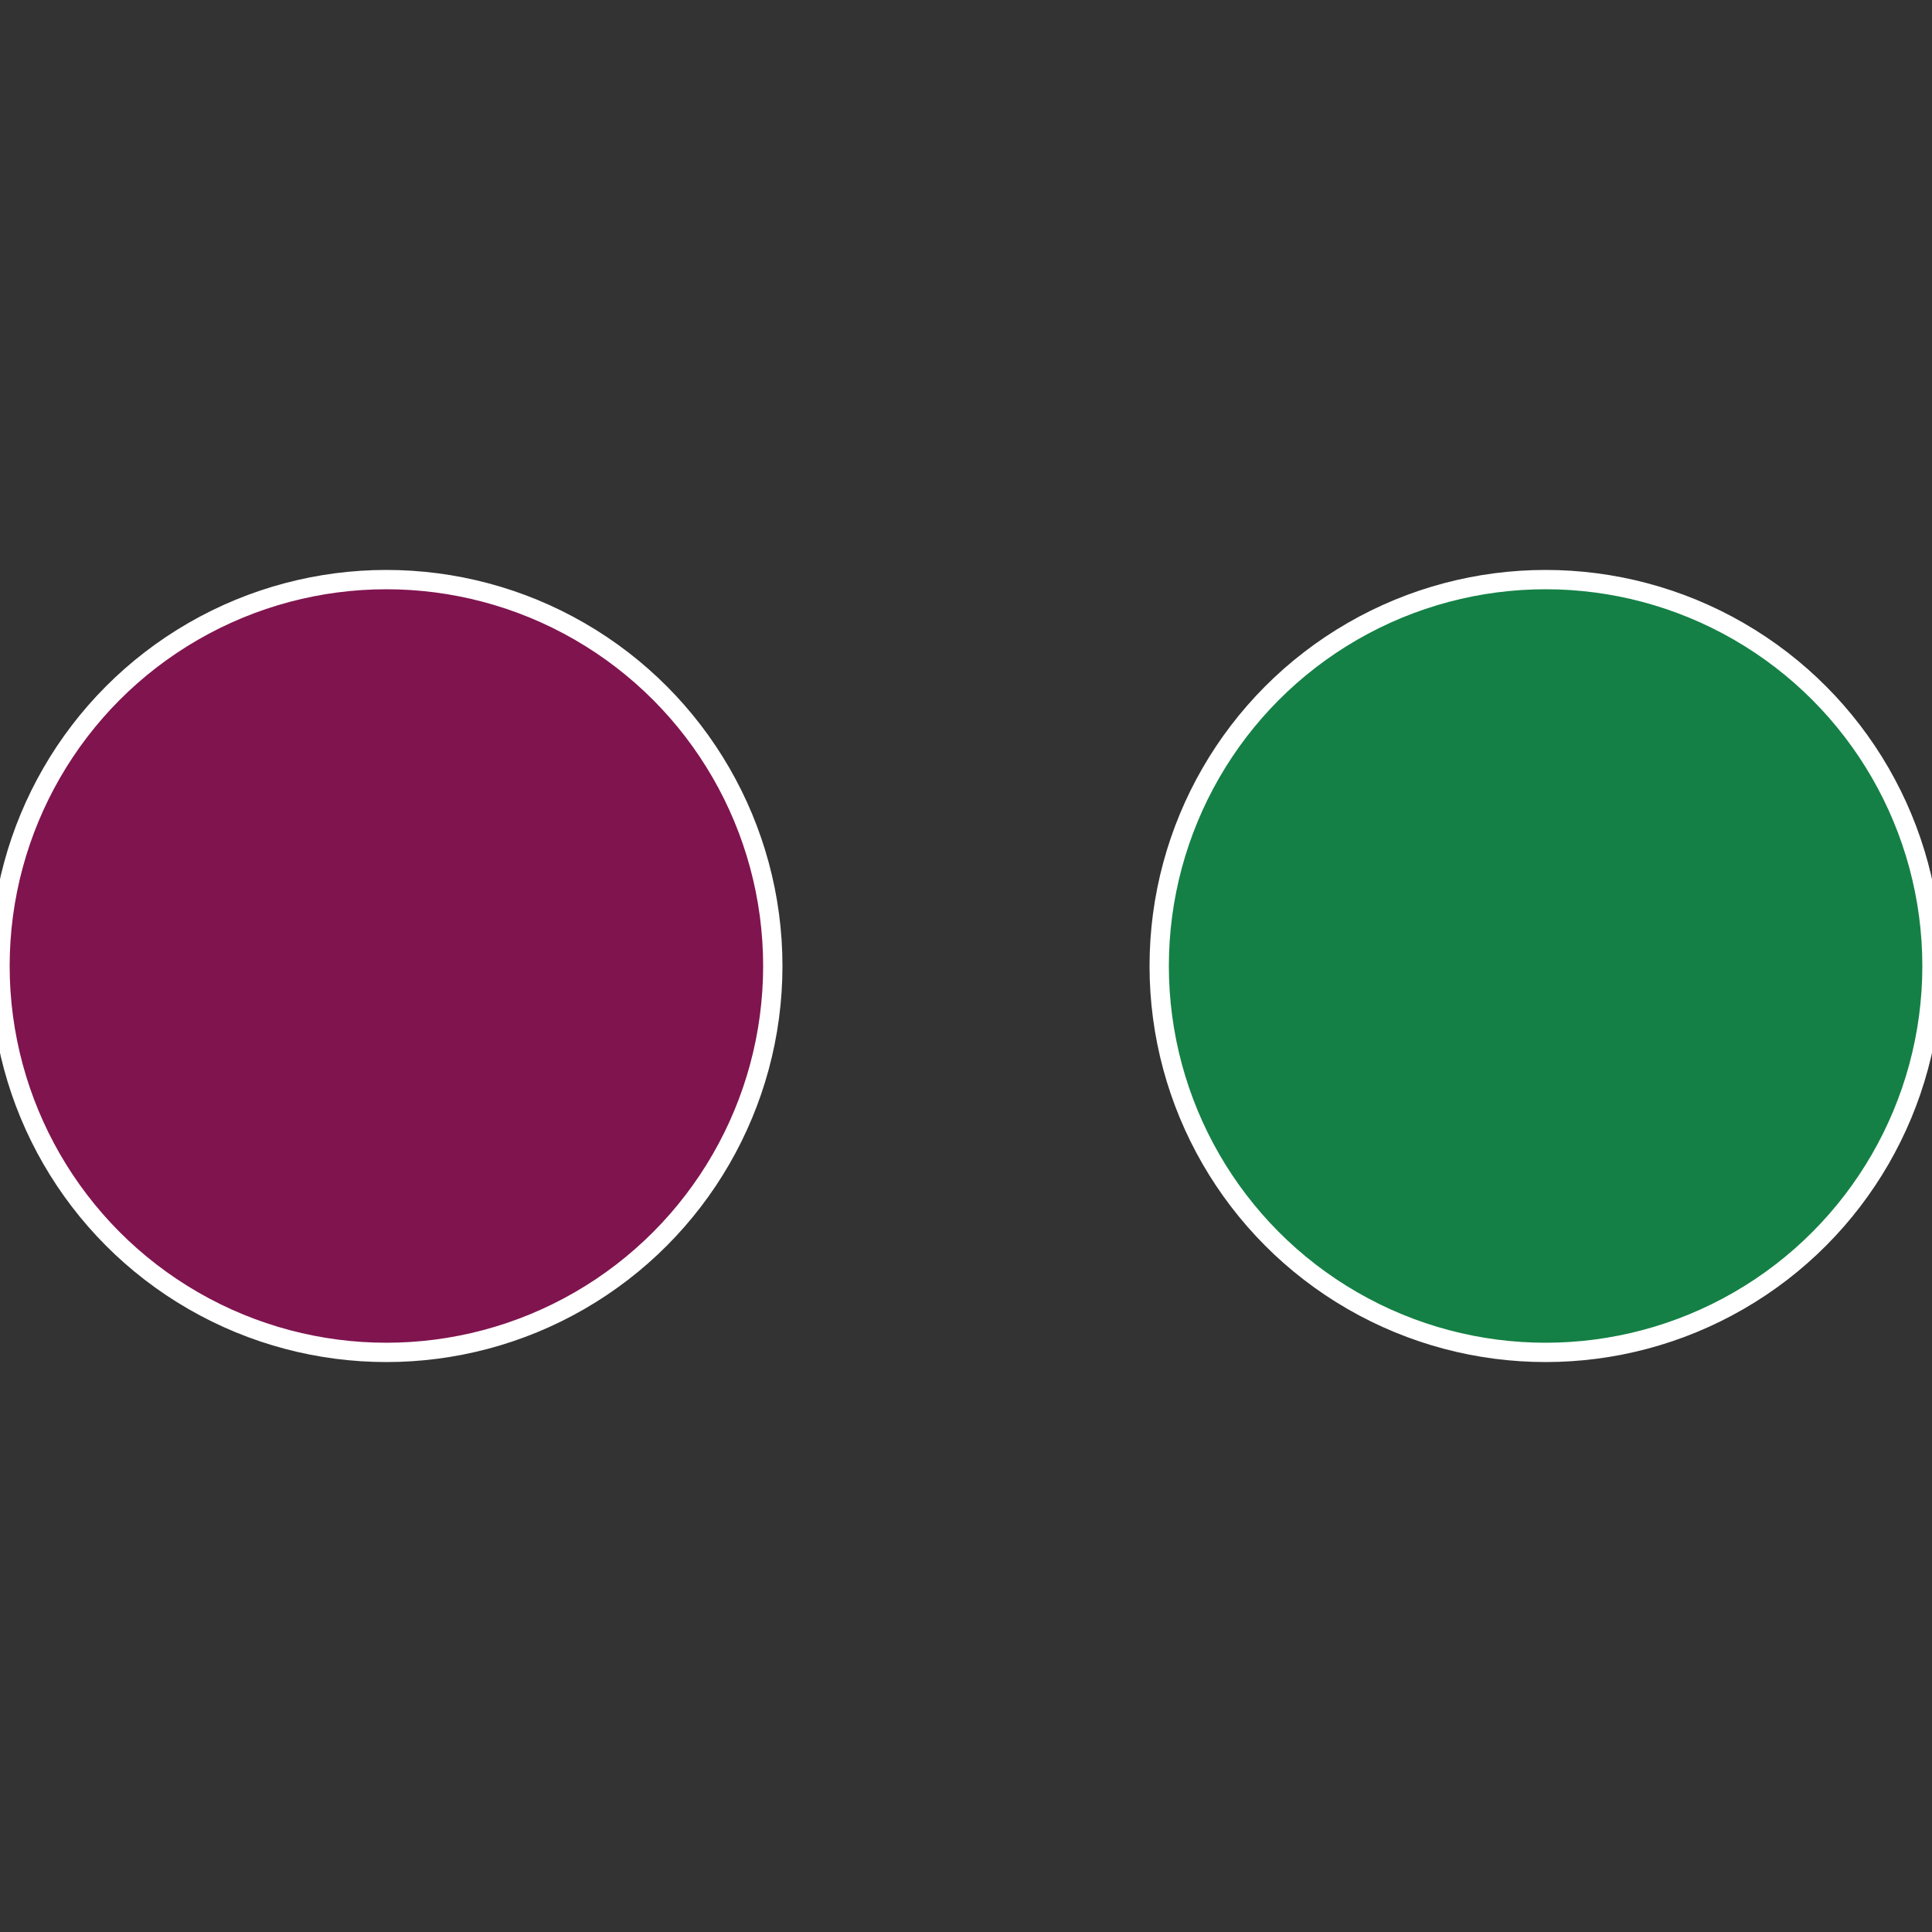
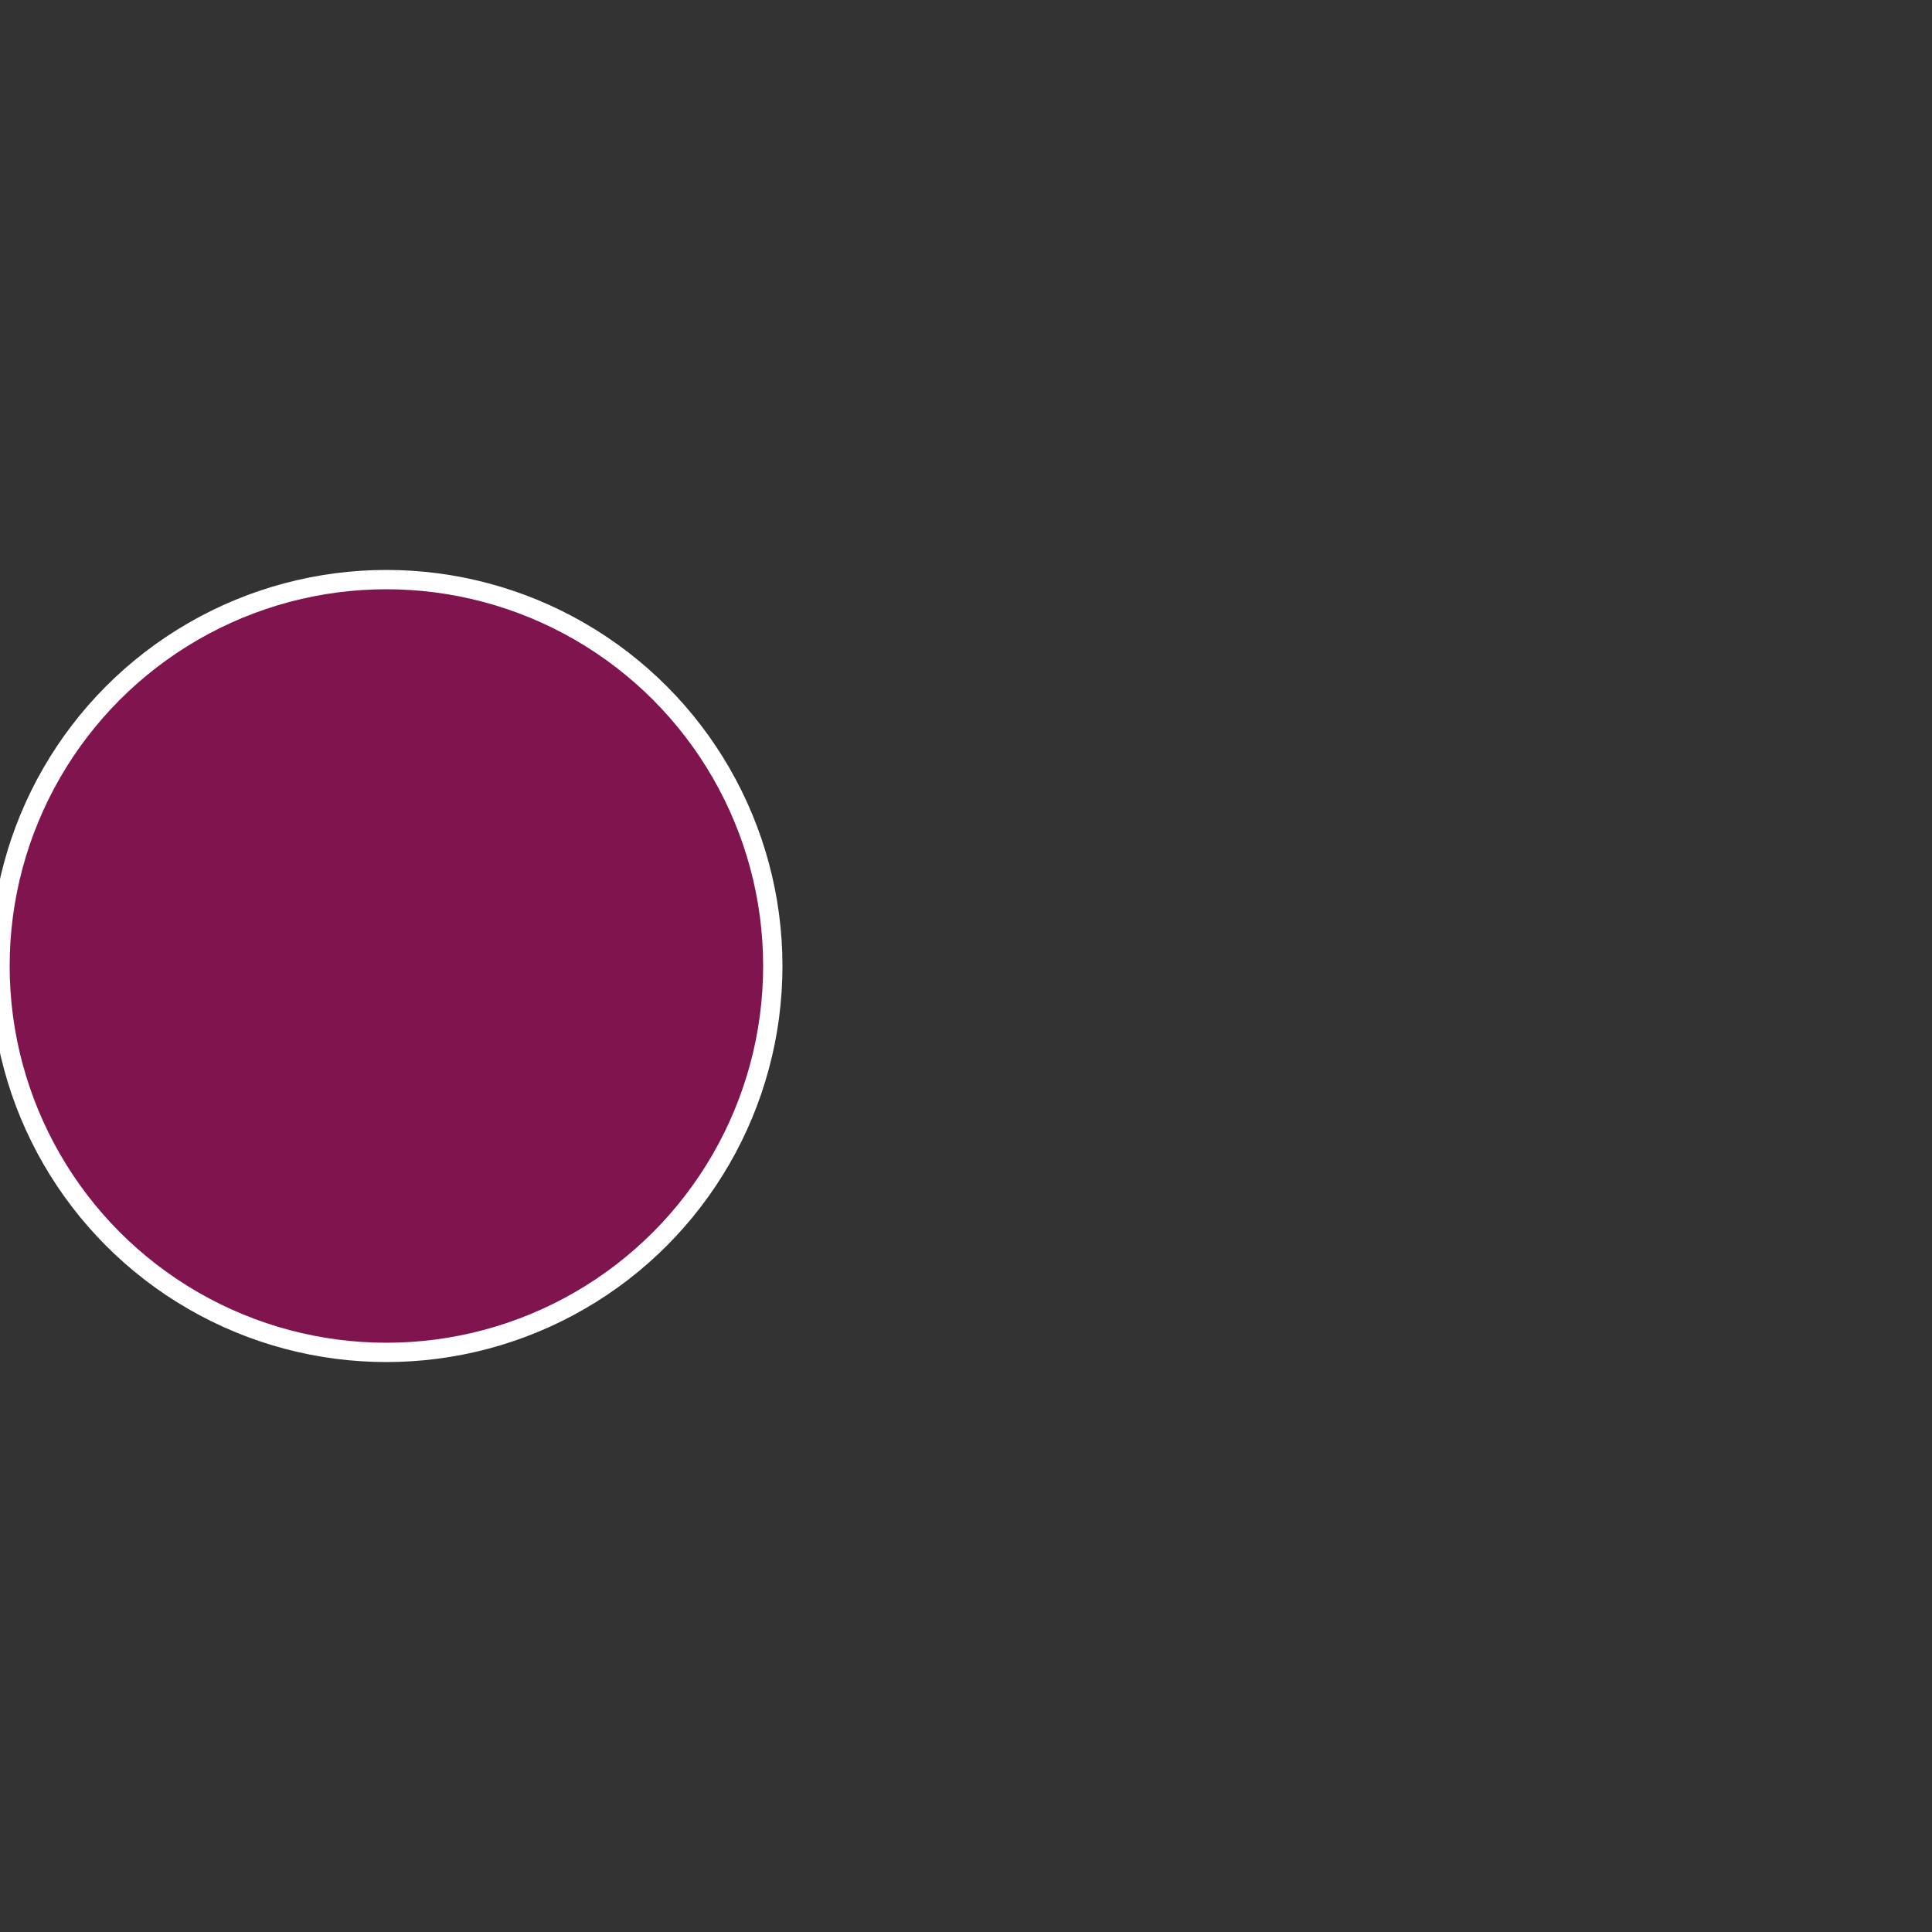
<svg xmlns="http://www.w3.org/2000/svg" width="500" height="500" viewBox="-1 -1 2 2">
  <rect x="-1" y="-1" width="2" height="2" fill="#333333" stroke="none" />
-   <circle cx="0.6" cy="0" r="0.4" fill="#148045" stroke="#fff" stroke-width="1%" />
  <circle cx="-0.6" cy="7.3478807948841E-17" r="0.4" fill="#80144f" stroke="#fff" stroke-width="1%" />
</svg>